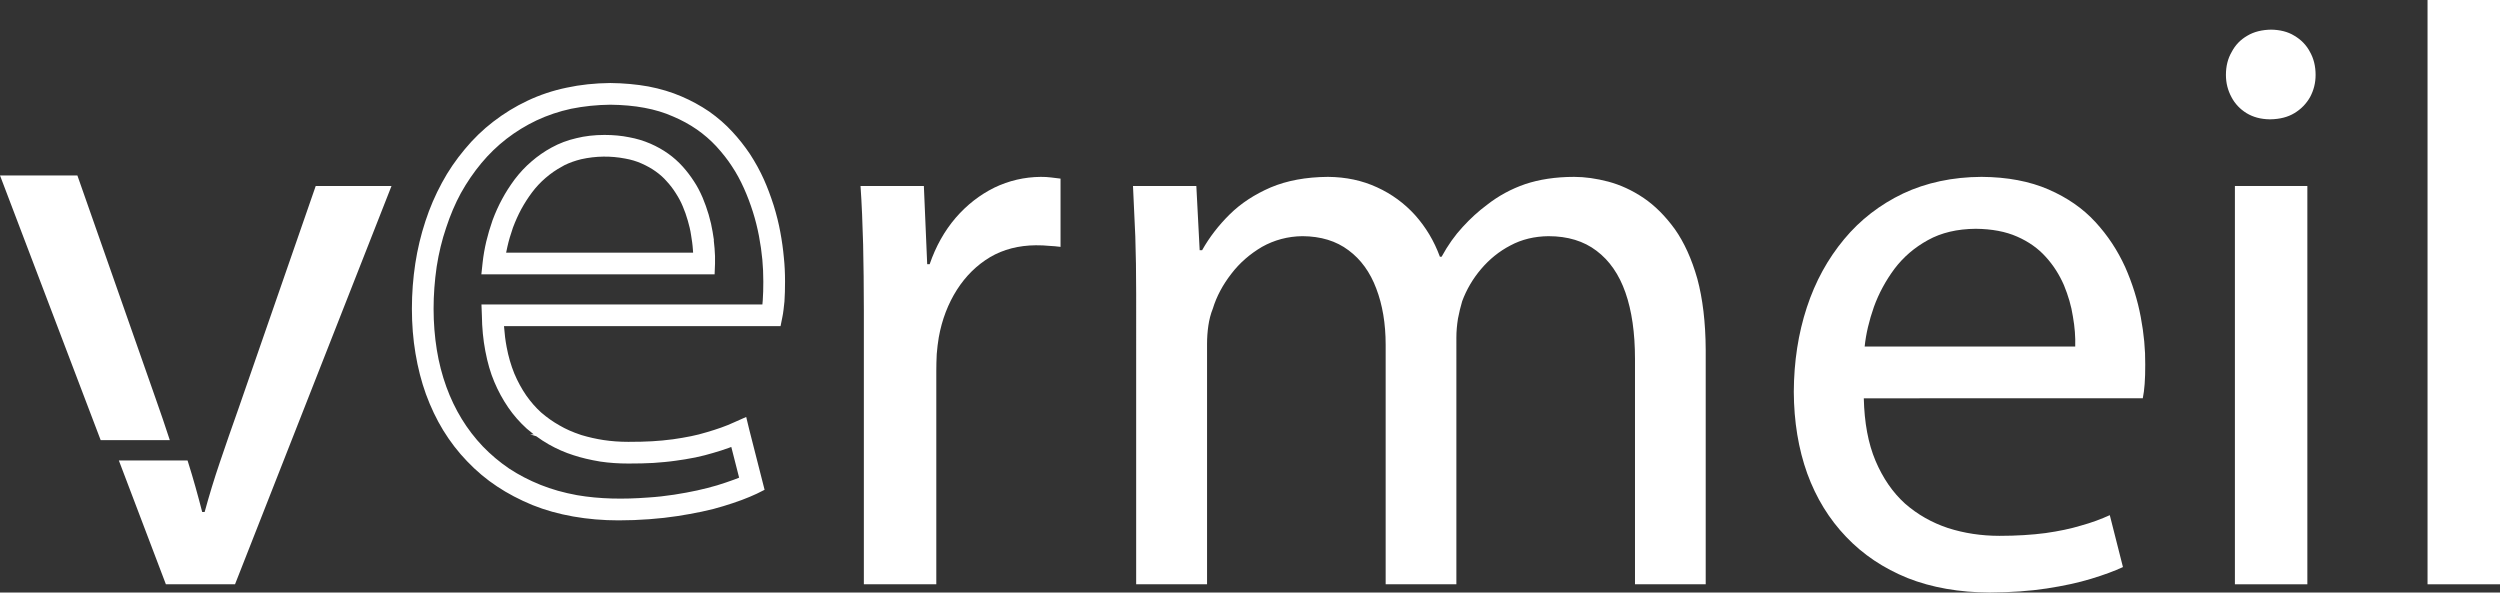
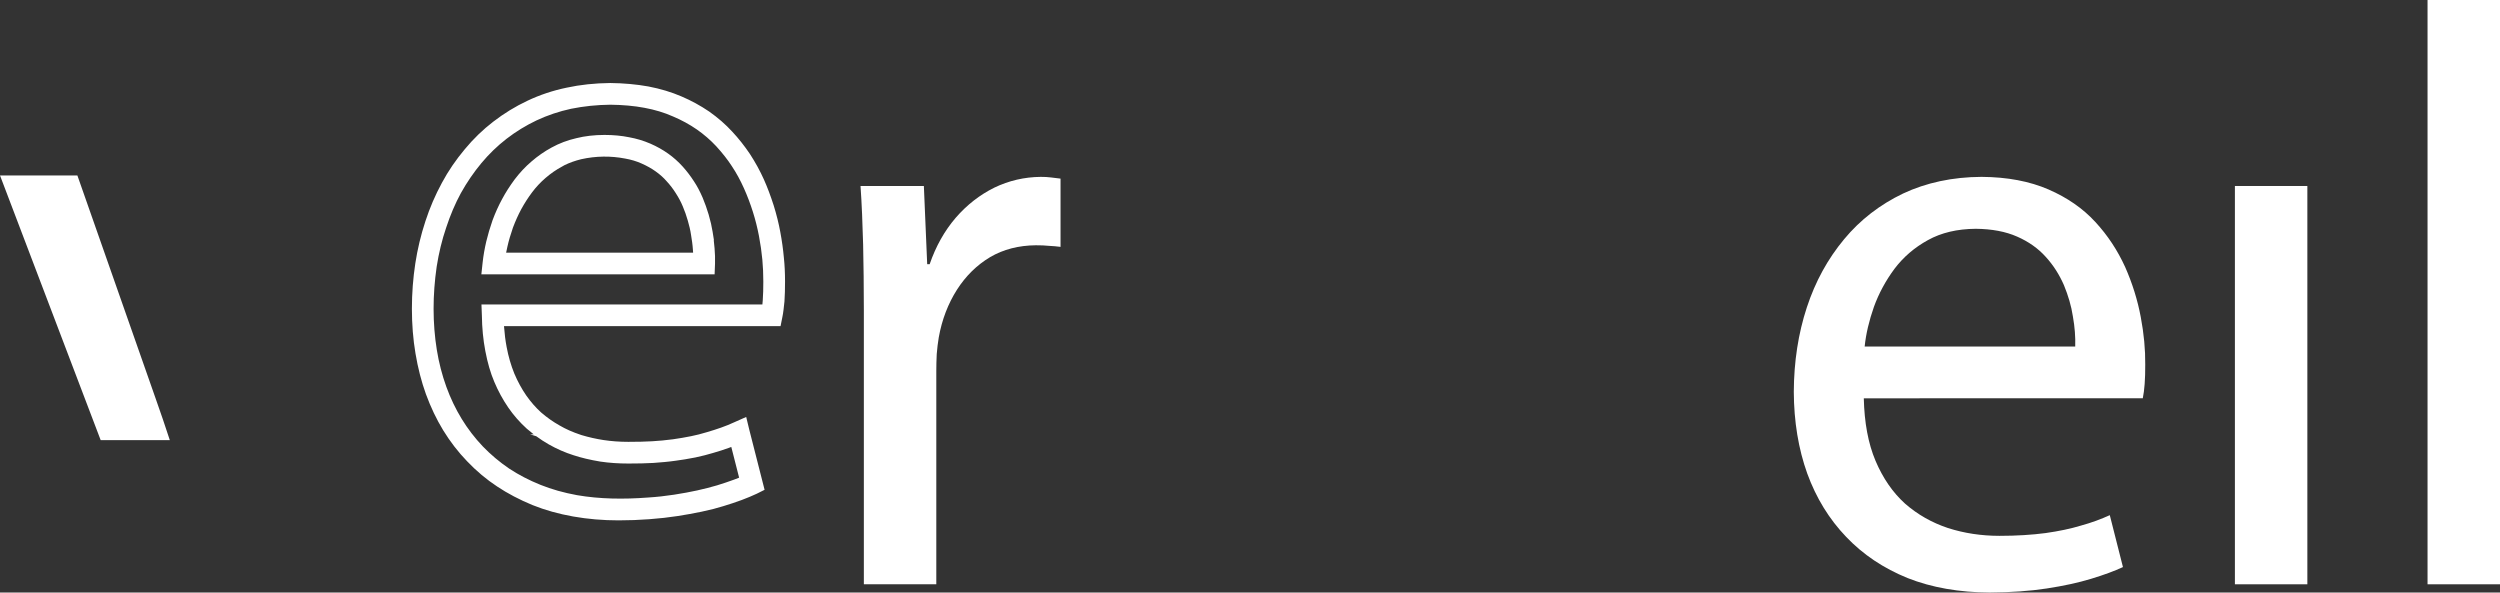
<svg xmlns="http://www.w3.org/2000/svg" version="1.1" id="Layer_1" x="0px" y="0px" width="489.747px" height="116.076px" viewBox="0 0.004 489.747 116.076" enable-background="new 0 0.004 489.747 116.076" xml:space="preserve">
  <rect x="0" y="0.004" width="489.747" height="116.076" fill="#333333" stroke="none" />
  <polygon fill="#FFFFFF" points="475.553,114.466 489.747,114.466 489.747,0.004 475.553,0.004 " />
-   <path fill="#FFFFFF" d="M444.756,23.378c1.842-0.028,3.428-0.425,4.73-1.218c1.305-0.794,2.324-1.842,3.061-3.146  c0.709-1.331,1.076-2.748,1.076-4.335c0-1.699-0.367-3.201-1.104-4.504c-0.709-1.36-1.758-2.408-3.061-3.174  c-1.275-0.793-2.834-1.161-4.533-1.189c-1.785,0.028-3.344,0.396-4.676,1.189c-1.33,0.766-2.352,1.813-3.059,3.174  c-0.766,1.303-1.133,2.805-1.133,4.504c0,1.587,0.367,3.004,1.076,4.335c0.68,1.304,1.672,2.352,2.945,3.146  c1.305,0.793,2.805,1.189,4.506,1.218H444.756z" />
  <polygon fill="#FFFFFF" points="452.008,114.466 452.008,36.439 437.815,36.439 437.815,114.466 " />
  <path fill="#FFFFFF" d="M365.285,67.887c0.255-2.493,0.878-5.1,1.813-7.763c0.963-2.663,2.323-5.156,4.023-7.451  c1.756-2.323,3.938-4.193,6.572-5.639c2.607-1.444,5.724-2.182,9.35-2.21c3.145,0.028,5.865,0.538,8.104,1.53  c2.266,0.991,4.137,2.323,5.609,3.967c1.529,1.671,2.691,3.541,3.57,5.553c0.822,2.012,1.445,4.052,1.756,6.148  c0.369,2.067,0.51,4.022,0.453,5.864H365.285z M419.768,78.03c0.17-0.793,0.283-1.728,0.367-2.805  c0.086-1.076,0.113-2.352,0.113-3.796c0.029-2.919-0.254-6.035-0.877-9.321c-0.625-3.344-1.645-6.602-3.061-9.804  c-1.473-3.229-3.4-6.176-5.836-8.811c-2.438-2.663-5.525-4.788-9.18-6.375c-3.656-1.587-8.047-2.437-13.118-2.465  c-5.694,0.028-10.823,1.133-15.356,3.258c-4.504,2.153-8.386,5.128-11.559,8.953c-3.202,3.854-5.639,8.273-7.311,13.373  s-2.521,10.596-2.549,16.518c0.027,5.836,0.906,11.19,2.635,16.008c1.756,4.816,4.306,8.952,7.621,12.409  c3.314,3.484,7.309,6.147,12.041,8.074c4.73,1.87,10.114,2.805,16.092,2.833c4.137-0.028,7.848-0.283,11.164-0.793  c3.314-0.51,6.203-1.133,8.697-1.898c2.521-0.765,4.59-1.529,6.232-2.295l-2.578-10.171c-1.672,0.765-3.57,1.474-5.637,2.04  c-2.041,0.623-4.363,1.104-6.971,1.473c-2.605,0.341-5.639,0.539-8.98,0.539c-3.57,0-6.941-0.511-10.115-1.53  c-3.145-1.048-5.949-2.635-8.414-4.788c-2.408-2.182-4.336-4.986-5.78-8.387c-1.444-3.428-2.182-7.479-2.295-12.239H419.768z" />
-   <path fill="#FFFFFF" d="M222.576,114.466h13.883v-47.06c0-1.219,0.085-2.437,0.255-3.599c0.17-1.161,0.454-2.295,0.878-3.343  c0.737-2.408,1.955-4.675,3.626-6.828c1.644-2.153,3.655-3.882,6.006-5.27c2.38-1.332,5.043-2.068,7.934-2.097  c3.598,0.028,6.602,0.935,9.037,2.776c2.408,1.785,4.222,4.307,5.412,7.479c1.218,3.174,1.842,6.856,1.842,11.021v46.918h13.854  V66.102c0-1.218,0.113-2.437,0.312-3.683c0.227-1.19,0.51-2.352,0.821-3.4c0.85-2.295,2.097-4.42,3.712-6.317  c1.614-1.898,3.513-3.457,5.751-4.618c2.21-1.19,4.731-1.785,7.451-1.813c3.769,0,6.913,0.963,9.406,2.861  c2.521,1.898,4.42,4.618,5.667,8.188c1.246,3.569,1.869,7.904,1.869,12.976v44.17h13.854V68.51  c-0.028-5.383-0.595-10.029-1.644-13.911c-1.104-3.881-2.578-7.111-4.391-9.689c-1.871-2.578-3.91-4.618-6.12-6.119  c-2.267-1.53-4.59-2.578-6.913-3.202c-2.38-0.623-4.59-0.935-6.715-0.935c-3.654,0-6.856,0.51-9.576,1.417  c-2.72,0.935-5.241,2.295-7.508,4.079c-1.644,1.219-3.201,2.635-4.731,4.307c-1.53,1.644-2.919,3.599-4.137,5.837h-0.34  c-1.134-3.089-2.749-5.78-4.845-8.132c-2.097-2.323-4.618-4.165-7.48-5.468c-2.889-1.332-6.062-2.012-9.604-2.04  c-4.307,0.028-8.075,0.736-11.22,2.068c-3.146,1.359-5.836,3.116-8.018,5.27s-3.995,4.505-5.412,7.026h-0.481l-0.652-12.579h-12.409  c0.142,3.201,0.312,6.487,0.453,9.888c0.113,3.428,0.17,7.14,0.17,11.248V114.466z" />
-   <path fill="#FFFFFF" d="M169.227,114.466h14.194V72.704c0-1.104,0.028-2.238,0.085-3.343c0.085-1.134,0.227-2.21,0.397-3.259  c0.623-3.513,1.841-6.63,3.57-9.35c1.728-2.691,3.881-4.816,6.488-6.374c2.606-1.53,5.61-2.295,8.953-2.323  c0.963,0,1.841,0.028,2.606,0.113c0.793,0.028,1.501,0.113,2.238,0.198V34.994c-0.652-0.085-1.275-0.17-1.87-0.227  c-0.623-0.085-1.275-0.113-2.011-0.113c-3.202,0.028-6.233,0.736-9.066,2.097c-2.861,1.416-5.383,3.371-7.593,5.921  c-2.182,2.55-3.882,5.554-5.1,9.095h-0.481l-0.652-15.327h-12.409c0.255,3.598,0.396,7.423,0.51,11.446  c0.085,3.994,0.142,8.301,0.142,12.891V114.466z" />
+   <path fill="#FFFFFF" d="M169.227,114.466h14.194V72.704c0-1.104,0.028-2.238,0.085-3.343c0.085-1.134,0.227-2.21,0.397-3.259  c0.623-3.513,1.841-6.63,3.57-9.35c1.728-2.691,3.881-4.816,6.488-6.374c2.606-1.53,5.61-2.295,8.953-2.323  c0.963,0,1.841,0.028,2.606,0.113c0.793,0.028,1.501,0.113,2.238,0.198V34.994c-0.652-0.085-1.275-0.17-1.87-0.227  c-0.623-0.085-1.275-0.113-2.011-0.113c-3.202,0.028-6.233,0.736-9.066,2.097c-2.861,1.416-5.383,3.371-7.593,5.921  c-2.182,2.55-3.882,5.554-5.1,9.095h-0.481l-0.652-15.327h-12.409c0.255,3.598,0.396,7.423,0.51,11.446  c0.085,3.994,0.142,8.301,0.142,12.891V114.466" />
  <path fill="#FFFFFF" d="M121.176,101.943c-3.056,0-6.047-0.255-8.889-0.758c-2.869-0.509-5.472-1.239-7.957-2.232  c-2.561-1.056-4.893-2.281-6.946-3.65c-2.09-1.374-4.071-3.036-5.878-4.934c-1.741-1.8-3.32-3.846-4.686-6.072  c-1.322-2.173-2.427-4.487-3.38-7.08c-0.89-2.467-1.579-5.152-2.051-7.992c-0.464-2.754-0.699-5.692-0.699-8.732  c0-3.009,0.225-5.989,0.668-8.884c0.429-2.805,1.096-5.589,1.981-8.275c0.86-2.637,1.922-5.105,3.245-7.542  c1.225-2.278,2.729-4.485,4.467-6.554c1.667-2.019,3.547-3.838,5.577-5.396c2.098-1.619,4.35-2.998,6.692-4.098  c2.411-1.146,5.007-2.012,7.71-2.57c2.629-0.571,5.5-0.877,8.518-0.907c2.628,0.029,5.128,0.255,7.46,0.674  c2.346,0.445,4.534,1.105,6.518,1.964c1.86,0.789,3.686,1.787,5.417,2.961c1.729,1.226,3.193,2.504,4.498,3.926  c1.226,1.309,2.398,2.789,3.475,4.388c1.07,1.651,1.982,3.316,2.724,4.971c0.685,1.527,1.296,3.149,1.926,5.104  c0.552,1.777,0.985,3.52,1.292,5.195c0.324,1.733,0.552,3.371,0.698,5.002c0.156,1.449,0.232,2.999,0.232,4.716  c0,0.329-0.007,0.664-0.014,1.007c-0.007,0.337-0.014,0.681-0.014,1.032c-0.03,0.747-0.059,1.348-0.087,1.864  c-0.063,0.614-0.12,1.102-0.177,1.589c-0.062,0.595-0.159,1.102-0.245,1.528l-0.342,1.707H98.734  c0.106,1.482,0.277,2.833,0.517,4.097c0.339,1.826,0.846,3.573,1.507,5.199c0.65,1.533,1.433,2.975,2.32,4.265  c0.896,1.277,1.884,2.408,2.927,3.35c1.152,0.99,2.338,1.827,3.598,2.536c1.232,0.719,2.563,1.31,4.088,1.817l0.27,0.09  c1.405,0.418,2.802,0.732,4.259,0.959c1.532,0.233,3.176,0.353,4.882,0.353c1.83,0,3.298-0.036,4.622-0.112  c1.336-0.075,2.674-0.202,4.092-0.387c1.237-0.165,2.445-0.391,3.566-0.609c1.001-0.199,2.013-0.457,3.087-0.785  c0.998-0.285,1.927-0.597,2.787-0.893c0.905-0.319,1.777-0.673,2.581-1.048l2.343-1.041l0.597,2.474l3.005,11.796l-1.539,0.77  c-0.887,0.429-1.804,0.785-2.776,1.163l-0.206,0.08c-1.125,0.426-2.334,0.808-3.578,1.194c-1.167,0.371-2.555,0.726-4.236,1.081  c-1.518,0.321-3.127,0.611-4.783,0.864c-1.655,0.258-3.485,0.462-5.434,0.607C125.243,101.866,123.205,101.943,121.176,101.943z   M119.56,20.517c-2.631,0.028-5.215,0.295-7.679,0.794c-2.344,0.506-4.625,1.272-6.763,2.274c-2.086,0.989-4.067,2.204-5.883,3.606  c-1.822,1.415-3.437,2.977-4.934,4.772c-1.48,1.776-2.831,3.752-4.017,5.875c-1.112,2.039-2.087,4.332-2.893,6.803  c-0.808,2.37-1.427,4.92-1.846,7.599c-0.401,2.754-0.606,5.536-0.606,8.253c0,2.733,0.213,5.44,0.633,8.047  c0.402,2.491,1.028,4.922,1.86,7.224c0.805,2.227,1.821,4.351,3.021,6.315c1.172,1.918,2.56,3.726,4.125,5.374  c1.575,1.628,3.264,3.05,5.153,4.338c1.897,1.246,3.919,2.297,6.162,3.199c2.18,0.876,4.519,1.536,7.149,2.017  c4.43,0.763,9.069,0.827,13.889,0.463c1.71-0.107,3.421-0.293,5.103-0.554c1.671-0.26,3.196-0.54,4.531-0.833  c1.381-0.305,2.692-0.641,3.897-0.996c1.222-0.369,2.35-0.767,3.292-1.106c0.359-0.137,0.705-0.27,1.039-0.399l-1.534-6.02  c-0.07,0.026-0.14,0.052-0.21,0.078l-0.356,0.133c-0.905,0.329-1.919,0.654-3.026,0.971c-0.992,0.303-2.156,0.599-3.436,0.873  c-1.496,0.292-2.722,0.495-3.886,0.644c-1.352,0.201-2.832,0.319-4.353,0.432c-1.444,0.081-2.991,0.117-4.893,0.117  c-1.956,0-3.756-0.125-5.505-0.383c-1.992-0.332-3.701-0.738-5.25-1.246c-1.65-0.521-3.286-1.237-4.848-2.125  c-0.82-0.467-1.637-0.998-2.444-1.591l-1.229-0.379h0.723c-0.457-0.352-0.911-0.722-1.359-1.11c-1.387-1.261-2.594-2.64-3.611-4.122  c-1.075-1.566-1.999-3.262-2.745-5.042c-0.743-1.744-1.319-3.721-1.757-6.037c-0.42-2.188-0.648-4.532-0.676-6.961l-0.084-2.17  h55.037c0.03-0.263,0.055-0.534,0.07-0.814l0.084-1.717c-0.002-0.204,0.004-0.5,0.011-0.818c0.007-0.348,0.015-0.725,0.015-1.125  c0-1.508-0.062-2.921-0.192-4.317c-0.137-1.476-0.359-3.033-0.662-4.626c-0.318-1.648-0.703-3.181-1.177-4.682  c-0.511-1.619-1.085-3.135-1.756-4.637c-0.705-1.579-1.504-3.043-2.378-4.353c-0.823-1.272-1.823-2.546-3.069-3.911  c-1.123-1.204-2.401-2.31-3.788-3.277c-1.415-0.98-2.987-1.839-4.67-2.549c-1.705-0.757-3.581-1.324-5.599-1.696  C124.212,20.742,122.025,20.546,119.56,20.517z M139.99,53.75H94.298l0.253-2.361c0.147-1.328,0.386-2.699,0.709-4.082  c0.32-1.341,0.723-2.701,1.231-4.165c0.563-1.505,1.191-2.891,1.879-4.152c0.67-1.256,1.476-2.518,2.456-3.847  c1.018-1.335,2.117-2.505,3.282-3.496c1.209-1.054,2.544-1.981,3.955-2.745c1.49-0.821,3.13-1.44,4.865-1.835  c1.663-0.416,3.522-0.63,5.5-0.63c1.731,0,3.342,0.153,4.816,0.454c1.431,0.257,2.801,0.667,4.156,1.248  c1.309,0.574,2.449,1.214,3.496,1.962c1.016,0.718,1.981,1.579,2.863,2.555c0.793,0.882,1.515,1.83,2.207,2.901  c0.597,0.895,1.14,1.92,1.697,3.21c0.438,1.051,0.827,2.147,1.162,3.274c0.367,1.266,0.613,2.339,0.778,3.385l0.258,1.638h-0.038  c0.06,0.488,0.112,1.008,0.16,1.581c0.089,1.01,0.119,2.029,0.089,3.022L139.99,53.75z M99.149,49.499h36.631  c-0.011-0.177-0.023-0.356-0.038-0.538c-0.06-1.006-0.212-2.005-0.354-2.854c-0.142-1.042-0.393-1.995-0.645-2.875  c-0.288-1.009-0.612-1.927-0.988-2.806c-0.348-0.846-0.804-1.703-1.361-2.566c-0.529-0.845-1.131-1.631-1.803-2.354  c-0.597-0.694-1.311-1.331-2.162-1.934c-0.775-0.557-1.667-1.058-2.733-1.534c-0.999-0.447-2.087-0.774-3.234-0.974  c-2.799-0.537-5.694-0.517-8.601,0.129c-1.182,0.29-2.279,0.679-3.251,1.153l-0.526,0.3c-1.121,0.597-2.205,1.347-3.225,2.229  c-0.995,0.86-1.854,1.779-2.627,2.81c-0.781,1.041-1.477,2.125-2.129,3.315c-0.59,1.104-1.136,2.316-1.616,3.588  c-0.474,1.364-0.83,2.583-1.076,3.688C99.314,48.707,99.227,49.113,99.149,49.499z" />
  <path fill="#FFFFFF" d="M0,34.371l19.719,51.848h13.542c-0.85-2.635-1.785-5.355-2.776-8.16L15.158,34.371H0z" />
-   <path fill="#FFFFFF" d="M61.849,36.439L46.691,80.127c-1.275,3.599-2.494,7.083-3.599,10.37c-1.133,3.314-2.125,6.601-3.003,9.803  h-0.481c-0.822-3.202-1.729-6.488-2.777-9.803c-0.03-0.097-0.062-0.194-0.093-0.291H23.281l9.216,24.26H46.04l30.655-78.026H61.849z  " />
</svg>